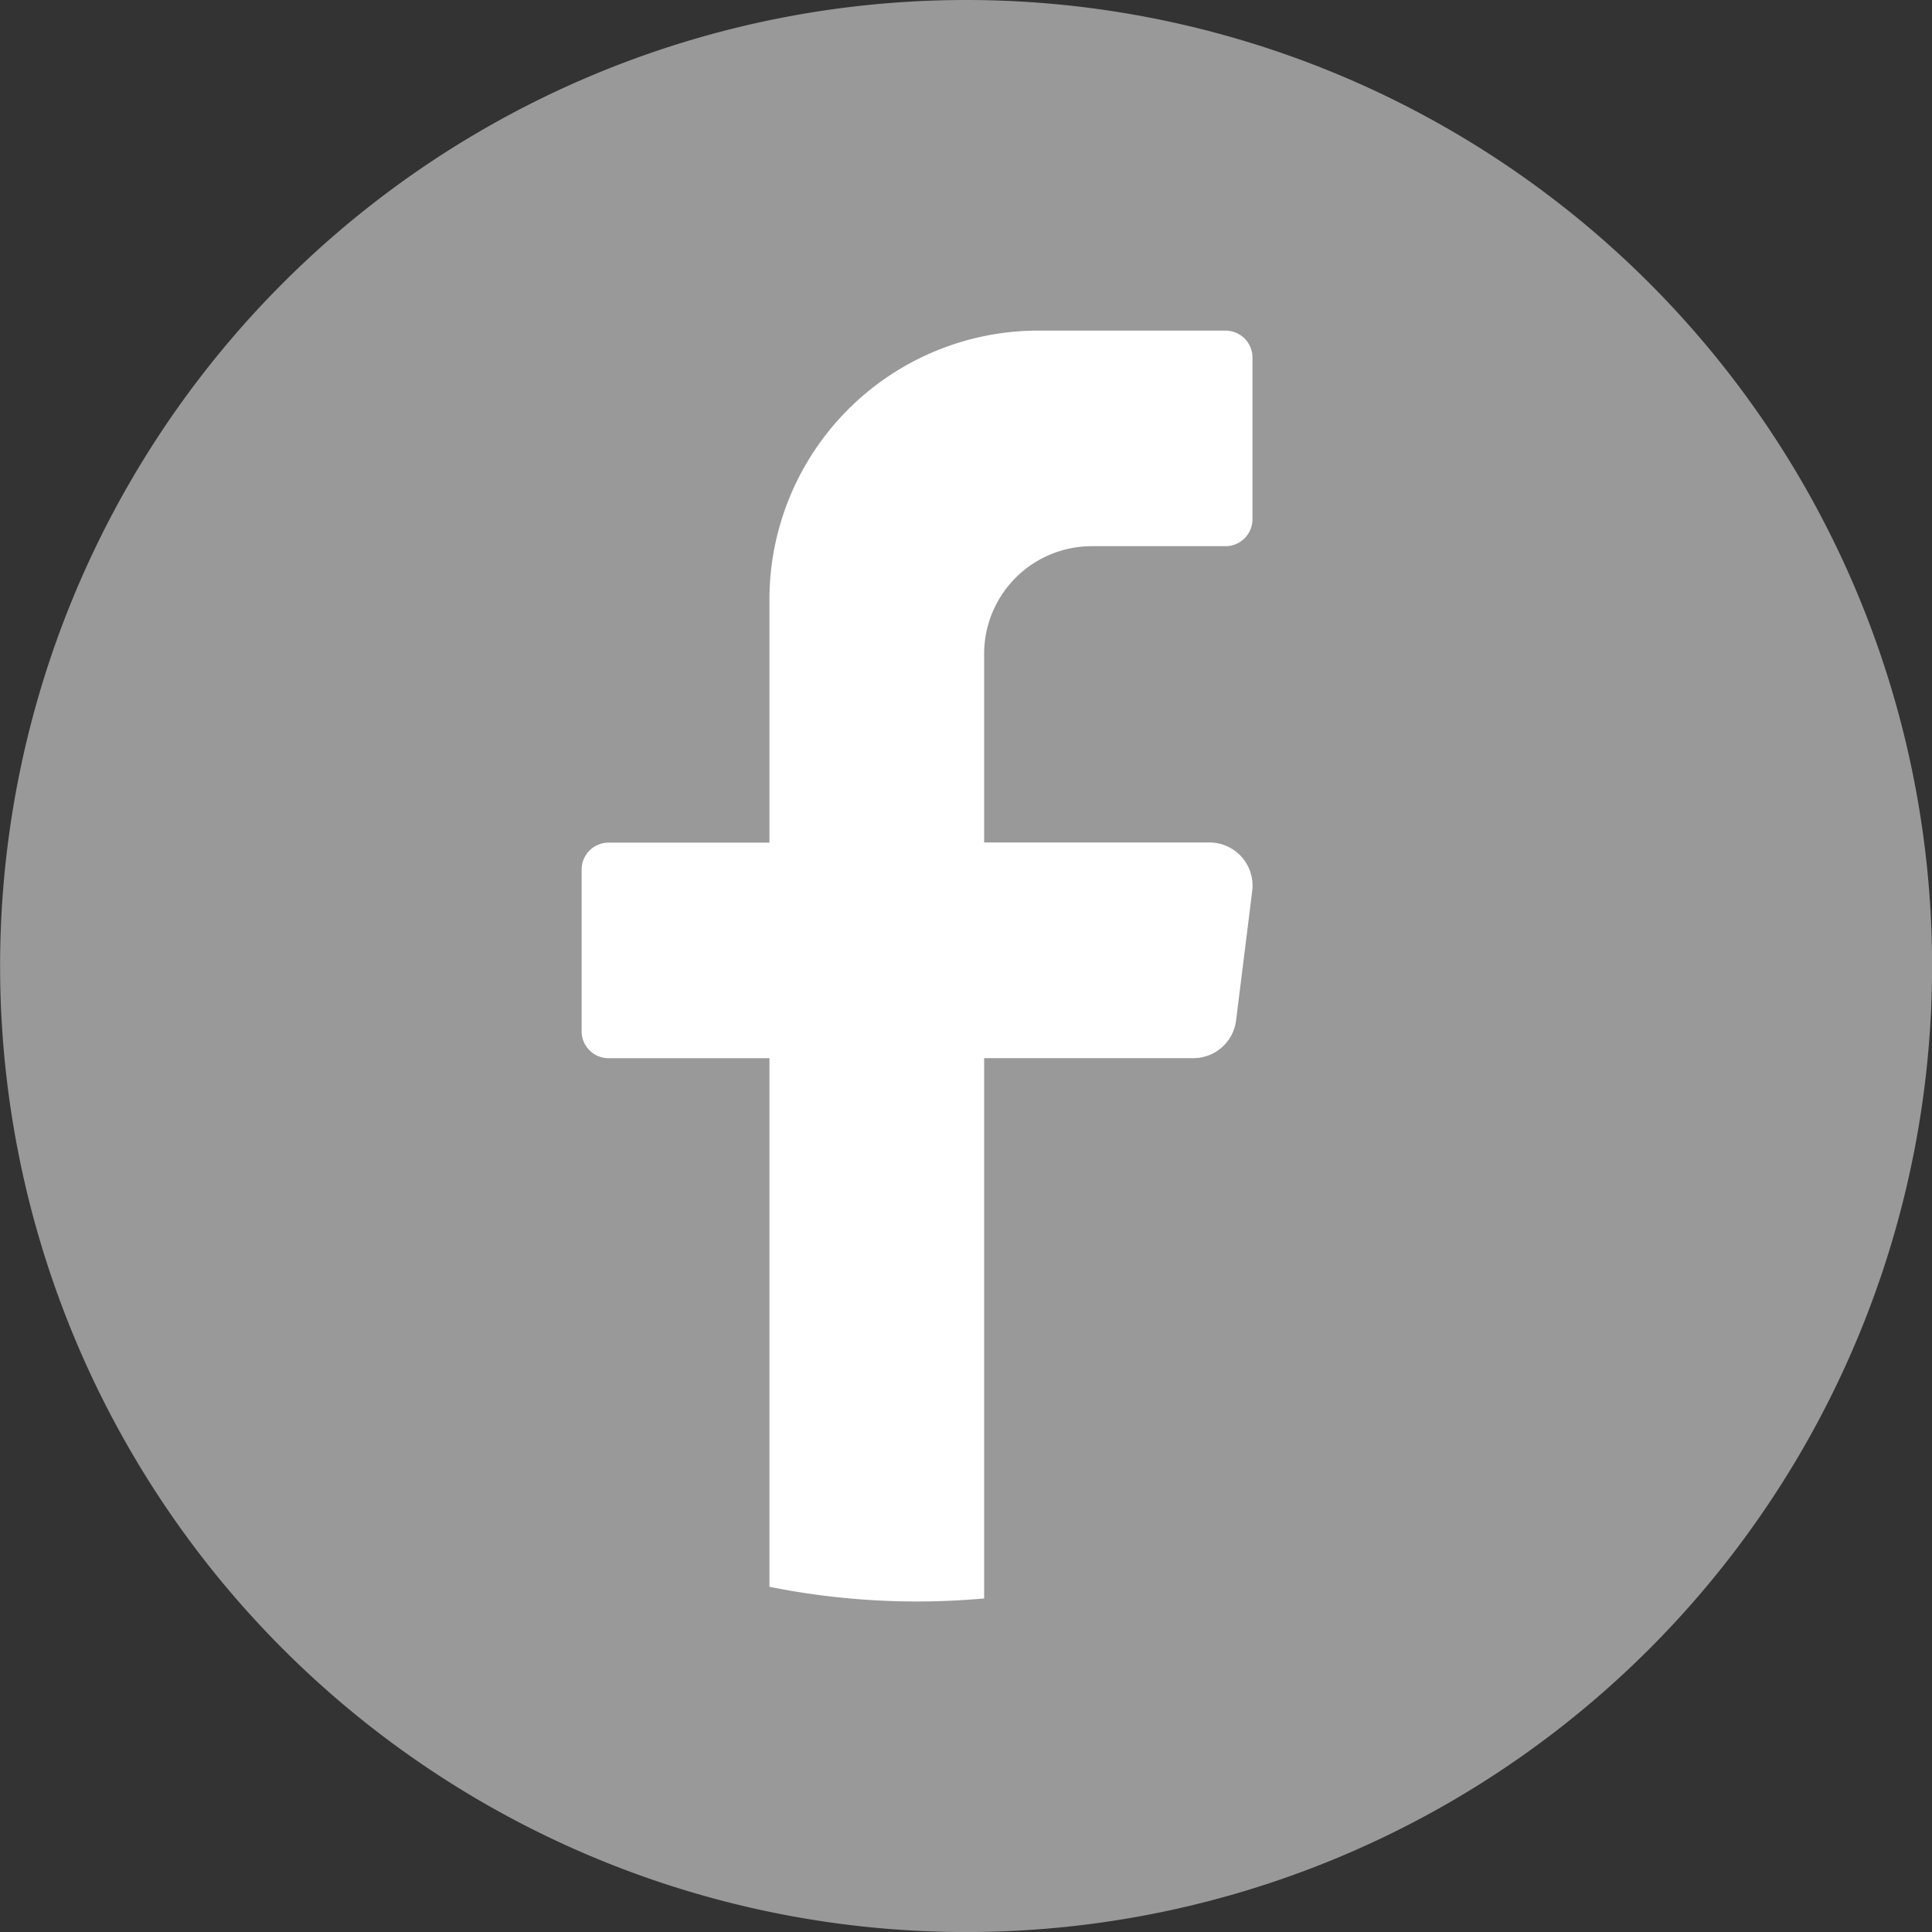
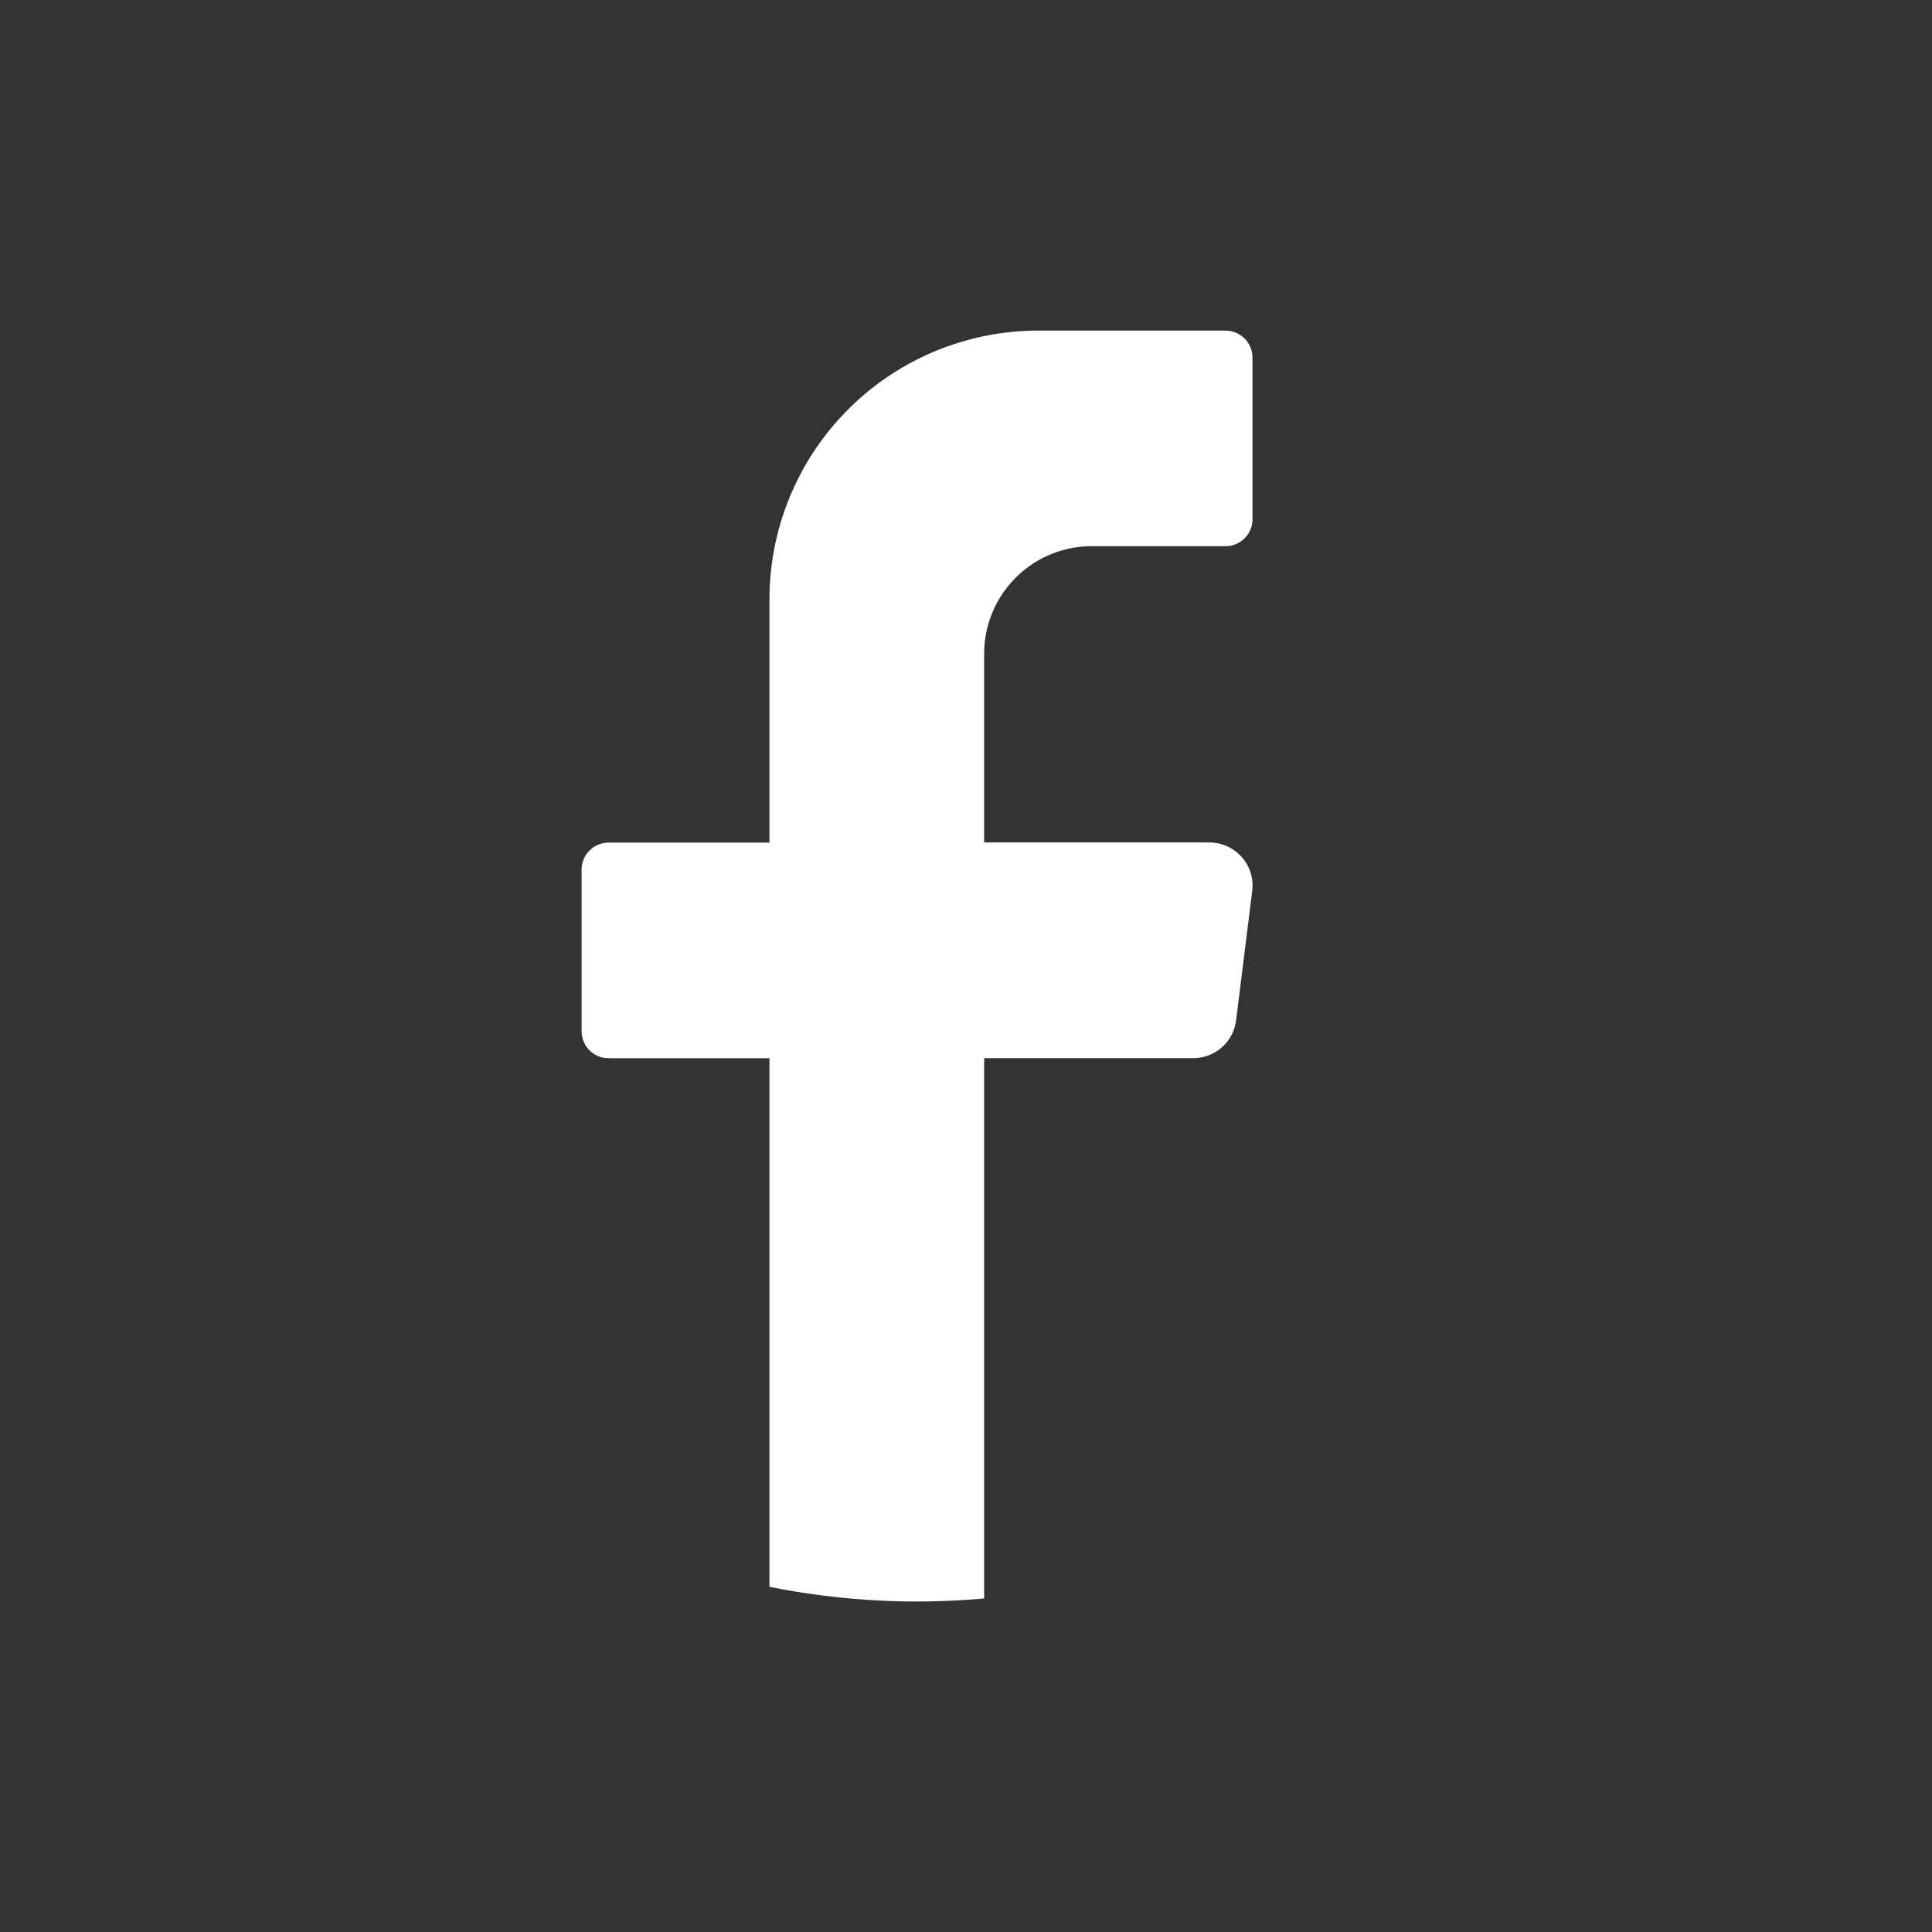
<svg xmlns="http://www.w3.org/2000/svg" width="41.269" height="41.27" viewBox="0 0 41.269 41.27">
  <rect x="0" y="0" width="41.269" height="41.27" fill="#333333" stroke="none" />
  <g transform="translate(-273.029 -4786.296)">
-     <path d="M314.3,4806.931a20.634,20.634,0,0,1-20.634,20.635h0a20.635,20.635,0,0,1-20.635-20.635h0a20.635,20.635,0,0,1,20.635-20.635h0a20.635,20.635,0,0,1,20.634,20.635Z" fill="#999" />
    <path d="M299.777,4805.33l-.344,2.761a.921.921,0,0,1-.911.808h-4.471v11.541q-.708.064-1.433.065a15.974,15.974,0,0,1-3.153-.314V4808.9h-3.439a.575.575,0,0,1-.573-.576v-3.454a.576.576,0,0,1,.573-.575h3.439v-5.181a5.744,5.744,0,0,1,5.732-5.756h4.012a.577.577,0,0,1,.574.576v3.454a.576.576,0,0,1-.574.575h-2.866a2.3,2.3,0,0,0-2.292,2.3v4.029h4.815A.921.921,0,0,1,299.777,4805.33Z" fill="#fff" />
  </g>
</svg>